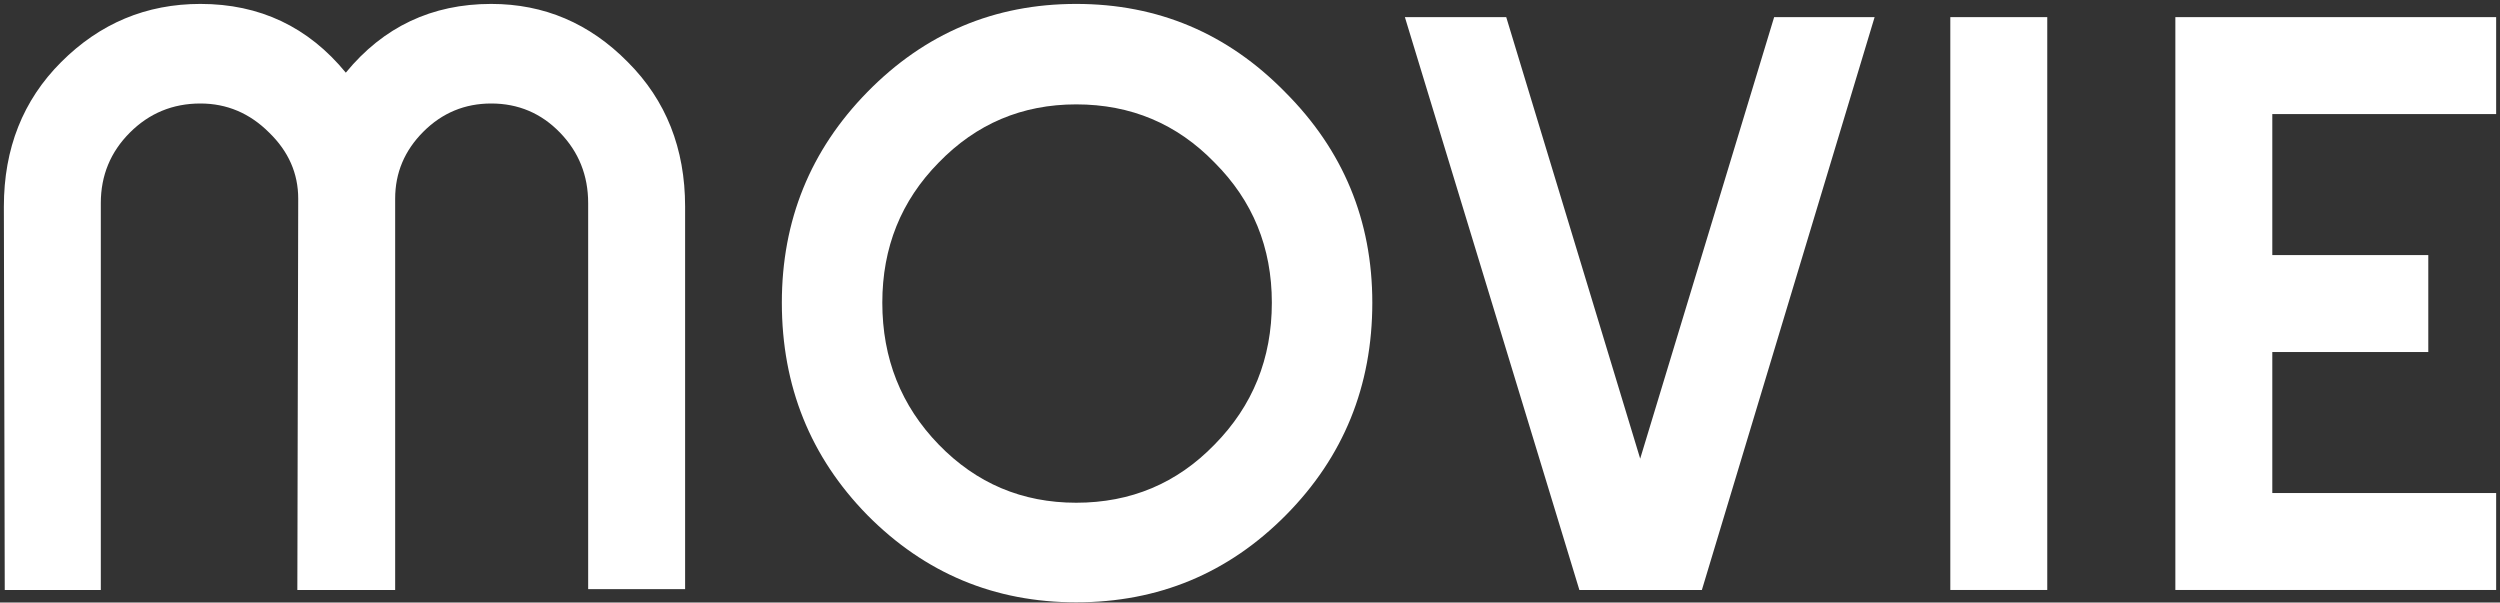
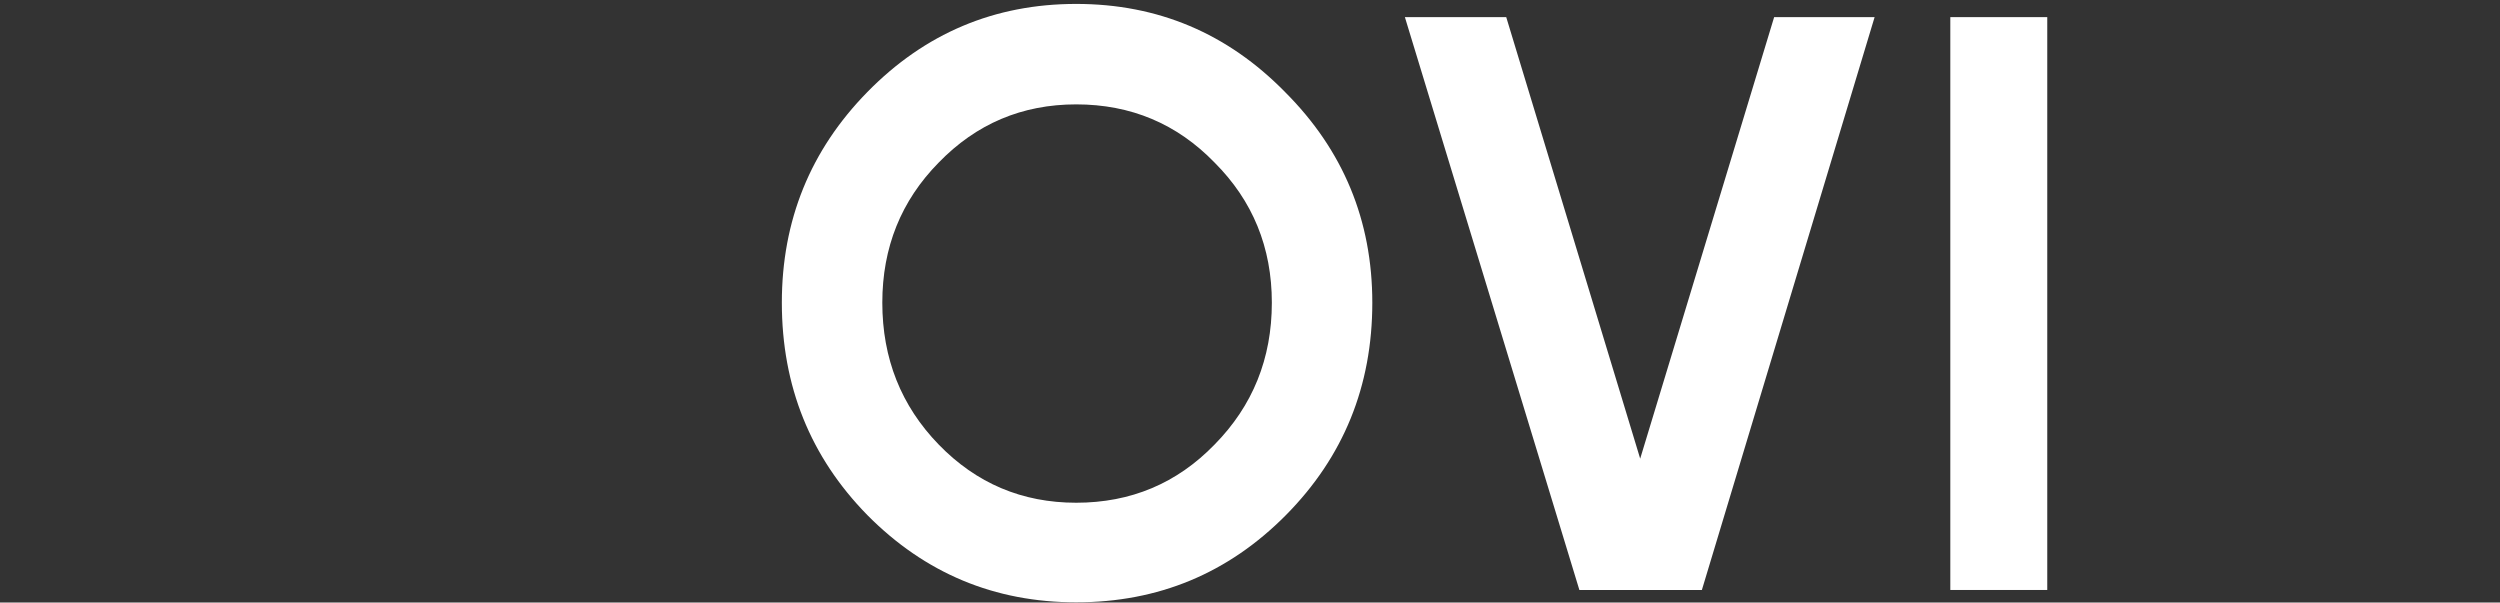
<svg xmlns="http://www.w3.org/2000/svg" width="278" height="67" viewBox="0 0 278 67" fill="none">
  <rect x="0" y="0" width="278" height="67" fill="#333333" stroke="none" />
-   <path d="M277.572 54.825V65.605H241.9V1.905H277.572V12.685H252.68V28.365H270.026V39.145H252.68V54.825H277.572Z" fill="white" />
-   <path d="M227.655 1.905V65.605H216.875V1.905H227.655Z" fill="white" />
+   <path d="M227.655 1.905V65.605H216.875V1.905H227.655" fill="white" />
  <path d="M175.627 65.605L156.223 1.905H167.493L182.389 51.003L197.285 1.905H208.457L189.249 65.605H175.627Z" fill="white" />
  <path d="M119.673 66.978C110.592 66.978 102.85 63.743 96.447 57.276C90.11 50.807 86.941 42.935 86.941 33.657C86.941 24.511 90.11 16.703 96.447 10.236C102.85 3.702 110.592 0.436 119.673 0.436C128.755 0.436 136.497 3.702 142.899 10.236C149.367 16.703 152.601 24.511 152.601 33.657C152.601 42.935 149.4 50.807 142.997 57.276C136.595 63.743 128.82 66.978 119.673 66.978ZM119.673 55.904C125.749 55.904 130.878 53.748 135.059 49.436C139.306 45.124 141.429 39.864 141.429 33.657C141.429 27.516 139.306 22.322 135.059 18.076C130.878 13.764 125.749 11.607 119.673 11.607C113.663 11.607 108.567 13.764 104.385 18.076C100.204 22.322 98.113 27.516 98.113 33.657C98.113 39.864 100.204 45.124 104.385 49.436C108.567 53.748 113.663 55.904 119.673 55.904Z" fill="white" />
-   <path d="M54.624 0.436C60.504 0.436 65.567 2.592 69.814 6.904C74.06 11.15 76.184 16.508 76.184 22.976V65.508H65.404V22.584C65.404 19.513 64.358 16.899 62.268 14.743C60.177 12.588 57.629 11.509 54.624 11.509C51.684 11.509 49.168 12.555 47.078 14.646C44.987 16.736 43.942 19.219 43.942 22.093V65.606H33.064L33.162 22.093C33.162 19.284 32.084 16.834 29.928 14.743C27.772 12.588 25.224 11.509 22.284 11.509C19.213 11.509 16.6 12.588 14.444 14.743C12.288 16.899 11.21 19.513 11.21 22.584V65.606H0.528L0.43 22.976C0.43 16.508 2.553 11.15 6.8 6.904C11.112 2.592 16.273 0.436 22.284 0.436C28.882 0.436 34.272 2.984 38.454 8.08C42.635 2.984 48.025 0.436 54.624 0.436Z" fill="white" />
</svg>